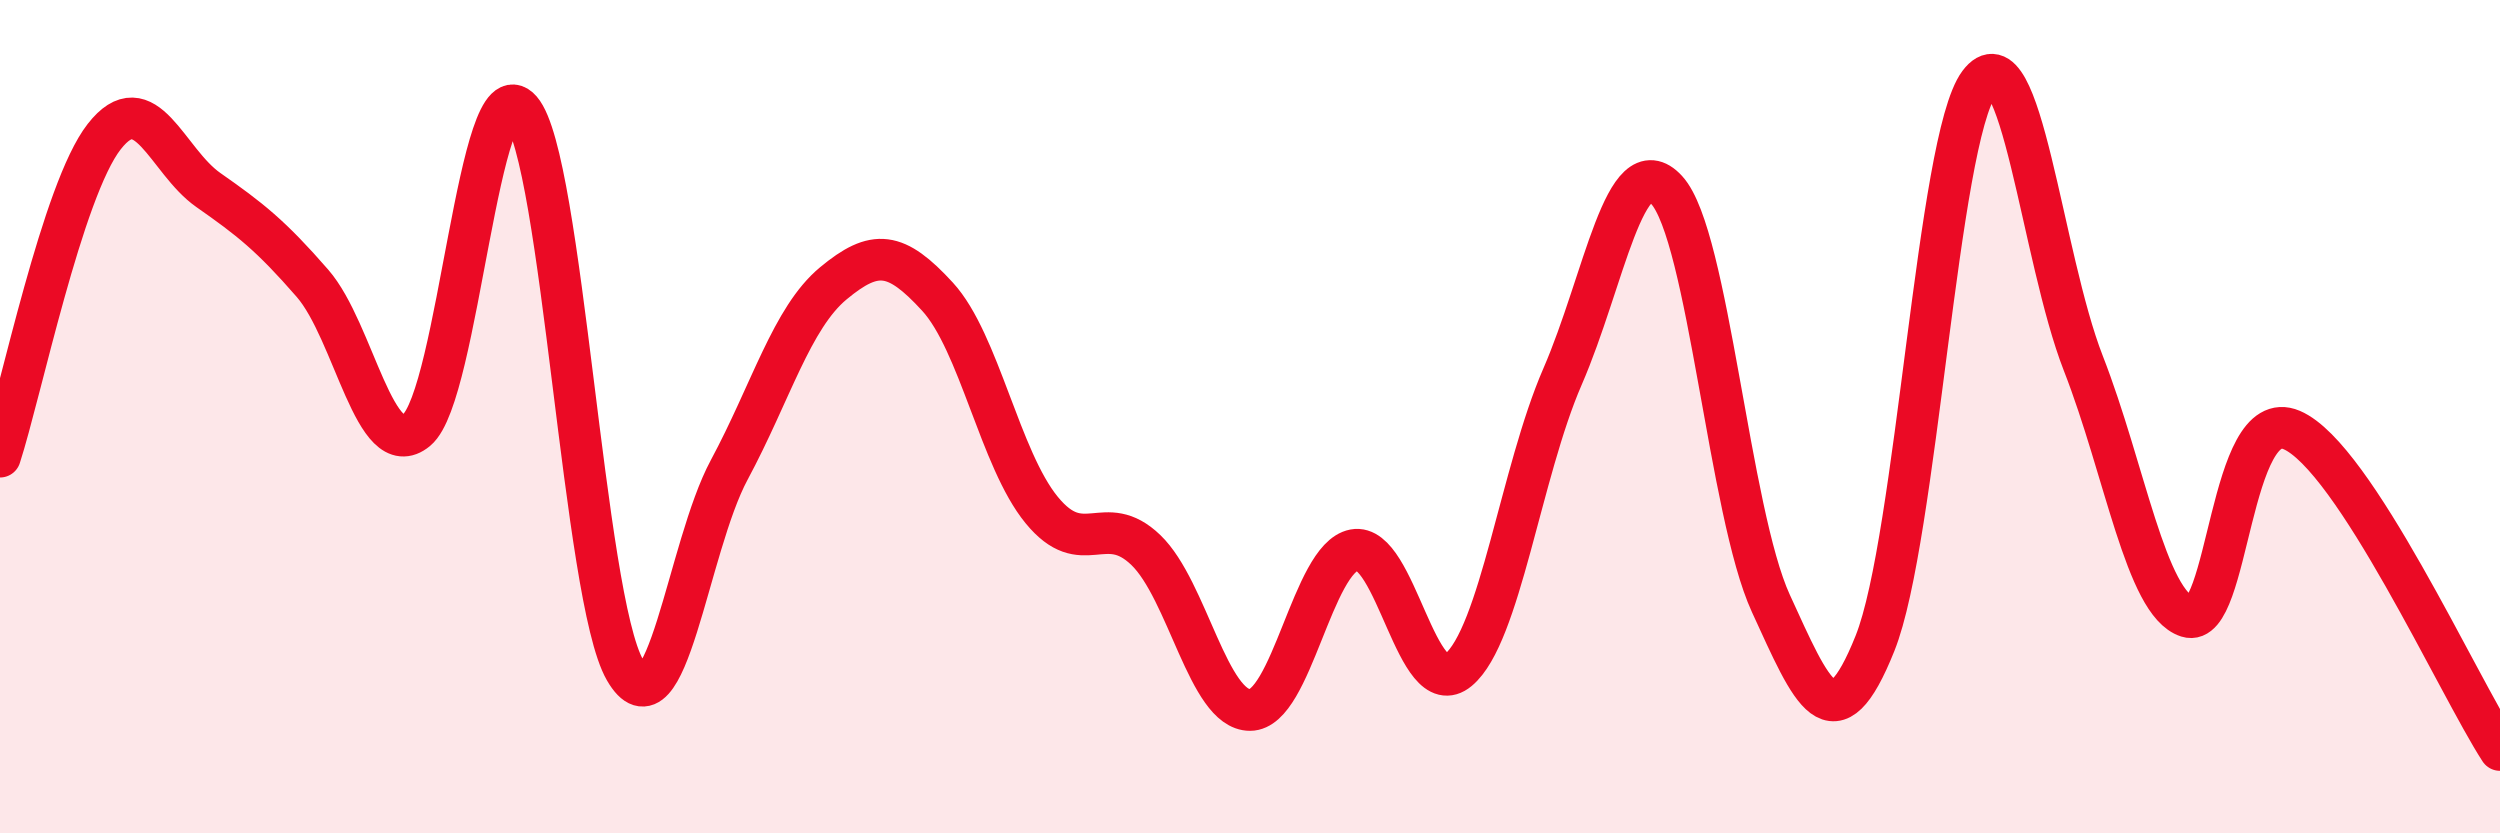
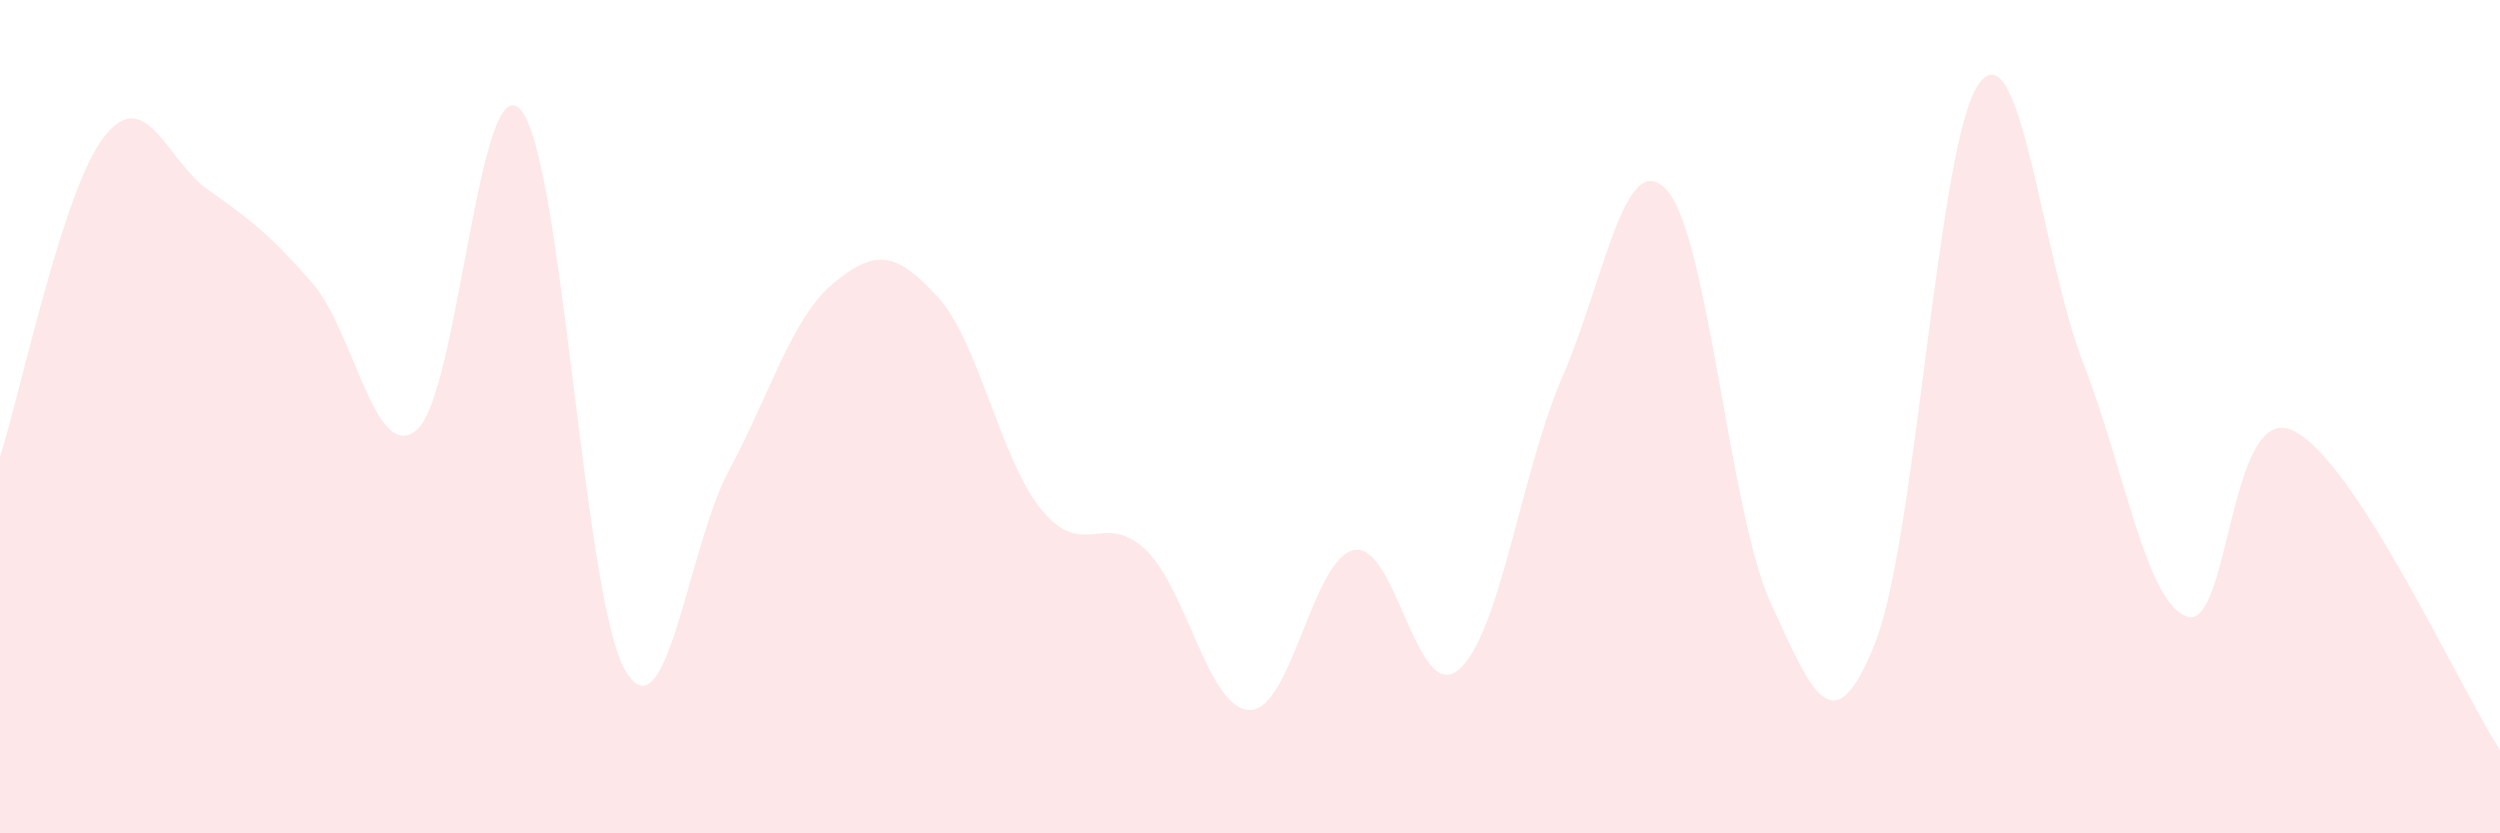
<svg xmlns="http://www.w3.org/2000/svg" width="60" height="20" viewBox="0 0 60 20">
  <path d="M 0,10.96 C 0.5,9.42 1.5,4.56 2.5,3.28 C 3.5,2 4,3.86 5,4.56 C 6,5.26 6.5,5.65 7.5,6.8 C 8.5,7.95 9,11.15 10,10.32 C 11,9.49 11.5,1.49 12.5,2.64 C 13.5,3.79 14,14.35 15,16.08 C 16,17.81 16.5,13.14 17.5,11.28 C 18.5,9.42 19,7.63 20,6.8 C 21,5.97 21.5,6.03 22.5,7.12 C 23.5,8.21 24,11.02 25,12.24 C 26,13.46 26.5,12.24 27.5,13.2 C 28.5,14.16 29,17.04 30,17.04 C 31,17.04 31.5,13.39 32.5,13.2 C 33.5,13.01 34,16.91 35,16.08 C 36,15.25 36.5,11.34 37.5,9.04 C 38.5,6.74 39,3.47 40,4.56 C 41,5.65 41.5,12.3 42.5,14.48 C 43.5,16.66 44,17.94 45,15.44 C 46,12.94 46.5,3.34 47.5,2 C 48.5,0.66 49,6.16 50,8.72 C 51,11.28 51.5,14.48 52.5,14.8 C 53.5,15.12 53.5,9.68 55,10.32 C 56.5,10.96 59,16.46 60,18L60 20L0 20Z" fill="#EB0A25" opacity="0.1" stroke-linecap="round" stroke-linejoin="round" />
-   <path d="M 0,10.96 C 0.5,9.42 1.5,4.56 2.5,3.28 C 3.5,2 4,3.86 5,4.56 C 6,5.26 6.5,5.65 7.5,6.8 C 8.5,7.95 9,11.15 10,10.32 C 11,9.49 11.5,1.49 12.5,2.64 C 13.5,3.79 14,14.35 15,16.08 C 16,17.81 16.5,13.14 17.5,11.28 C 18.5,9.42 19,7.63 20,6.8 C 21,5.97 21.5,6.03 22.5,7.12 C 23.5,8.21 24,11.02 25,12.24 C 26,13.46 26.5,12.24 27.5,13.2 C 28.5,14.16 29,17.04 30,17.04 C 31,17.04 31.5,13.39 32.5,13.2 C 33.5,13.01 34,16.91 35,16.08 C 36,15.25 36.5,11.34 37.5,9.04 C 38.5,6.74 39,3.47 40,4.56 C 41,5.65 41.5,12.3 42.5,14.48 C 43.5,16.66 44,17.94 45,15.44 C 46,12.94 46.5,3.34 47.5,2 C 48.5,0.66 49,6.16 50,8.72 C 51,11.28 51.5,14.48 52.5,14.8 C 53.5,15.12 53.5,9.68 55,10.32 C 56.5,10.96 59,16.46 60,18" stroke="#EB0A25" stroke-width="1" fill="none" stroke-linecap="round" stroke-linejoin="round" />
</svg>